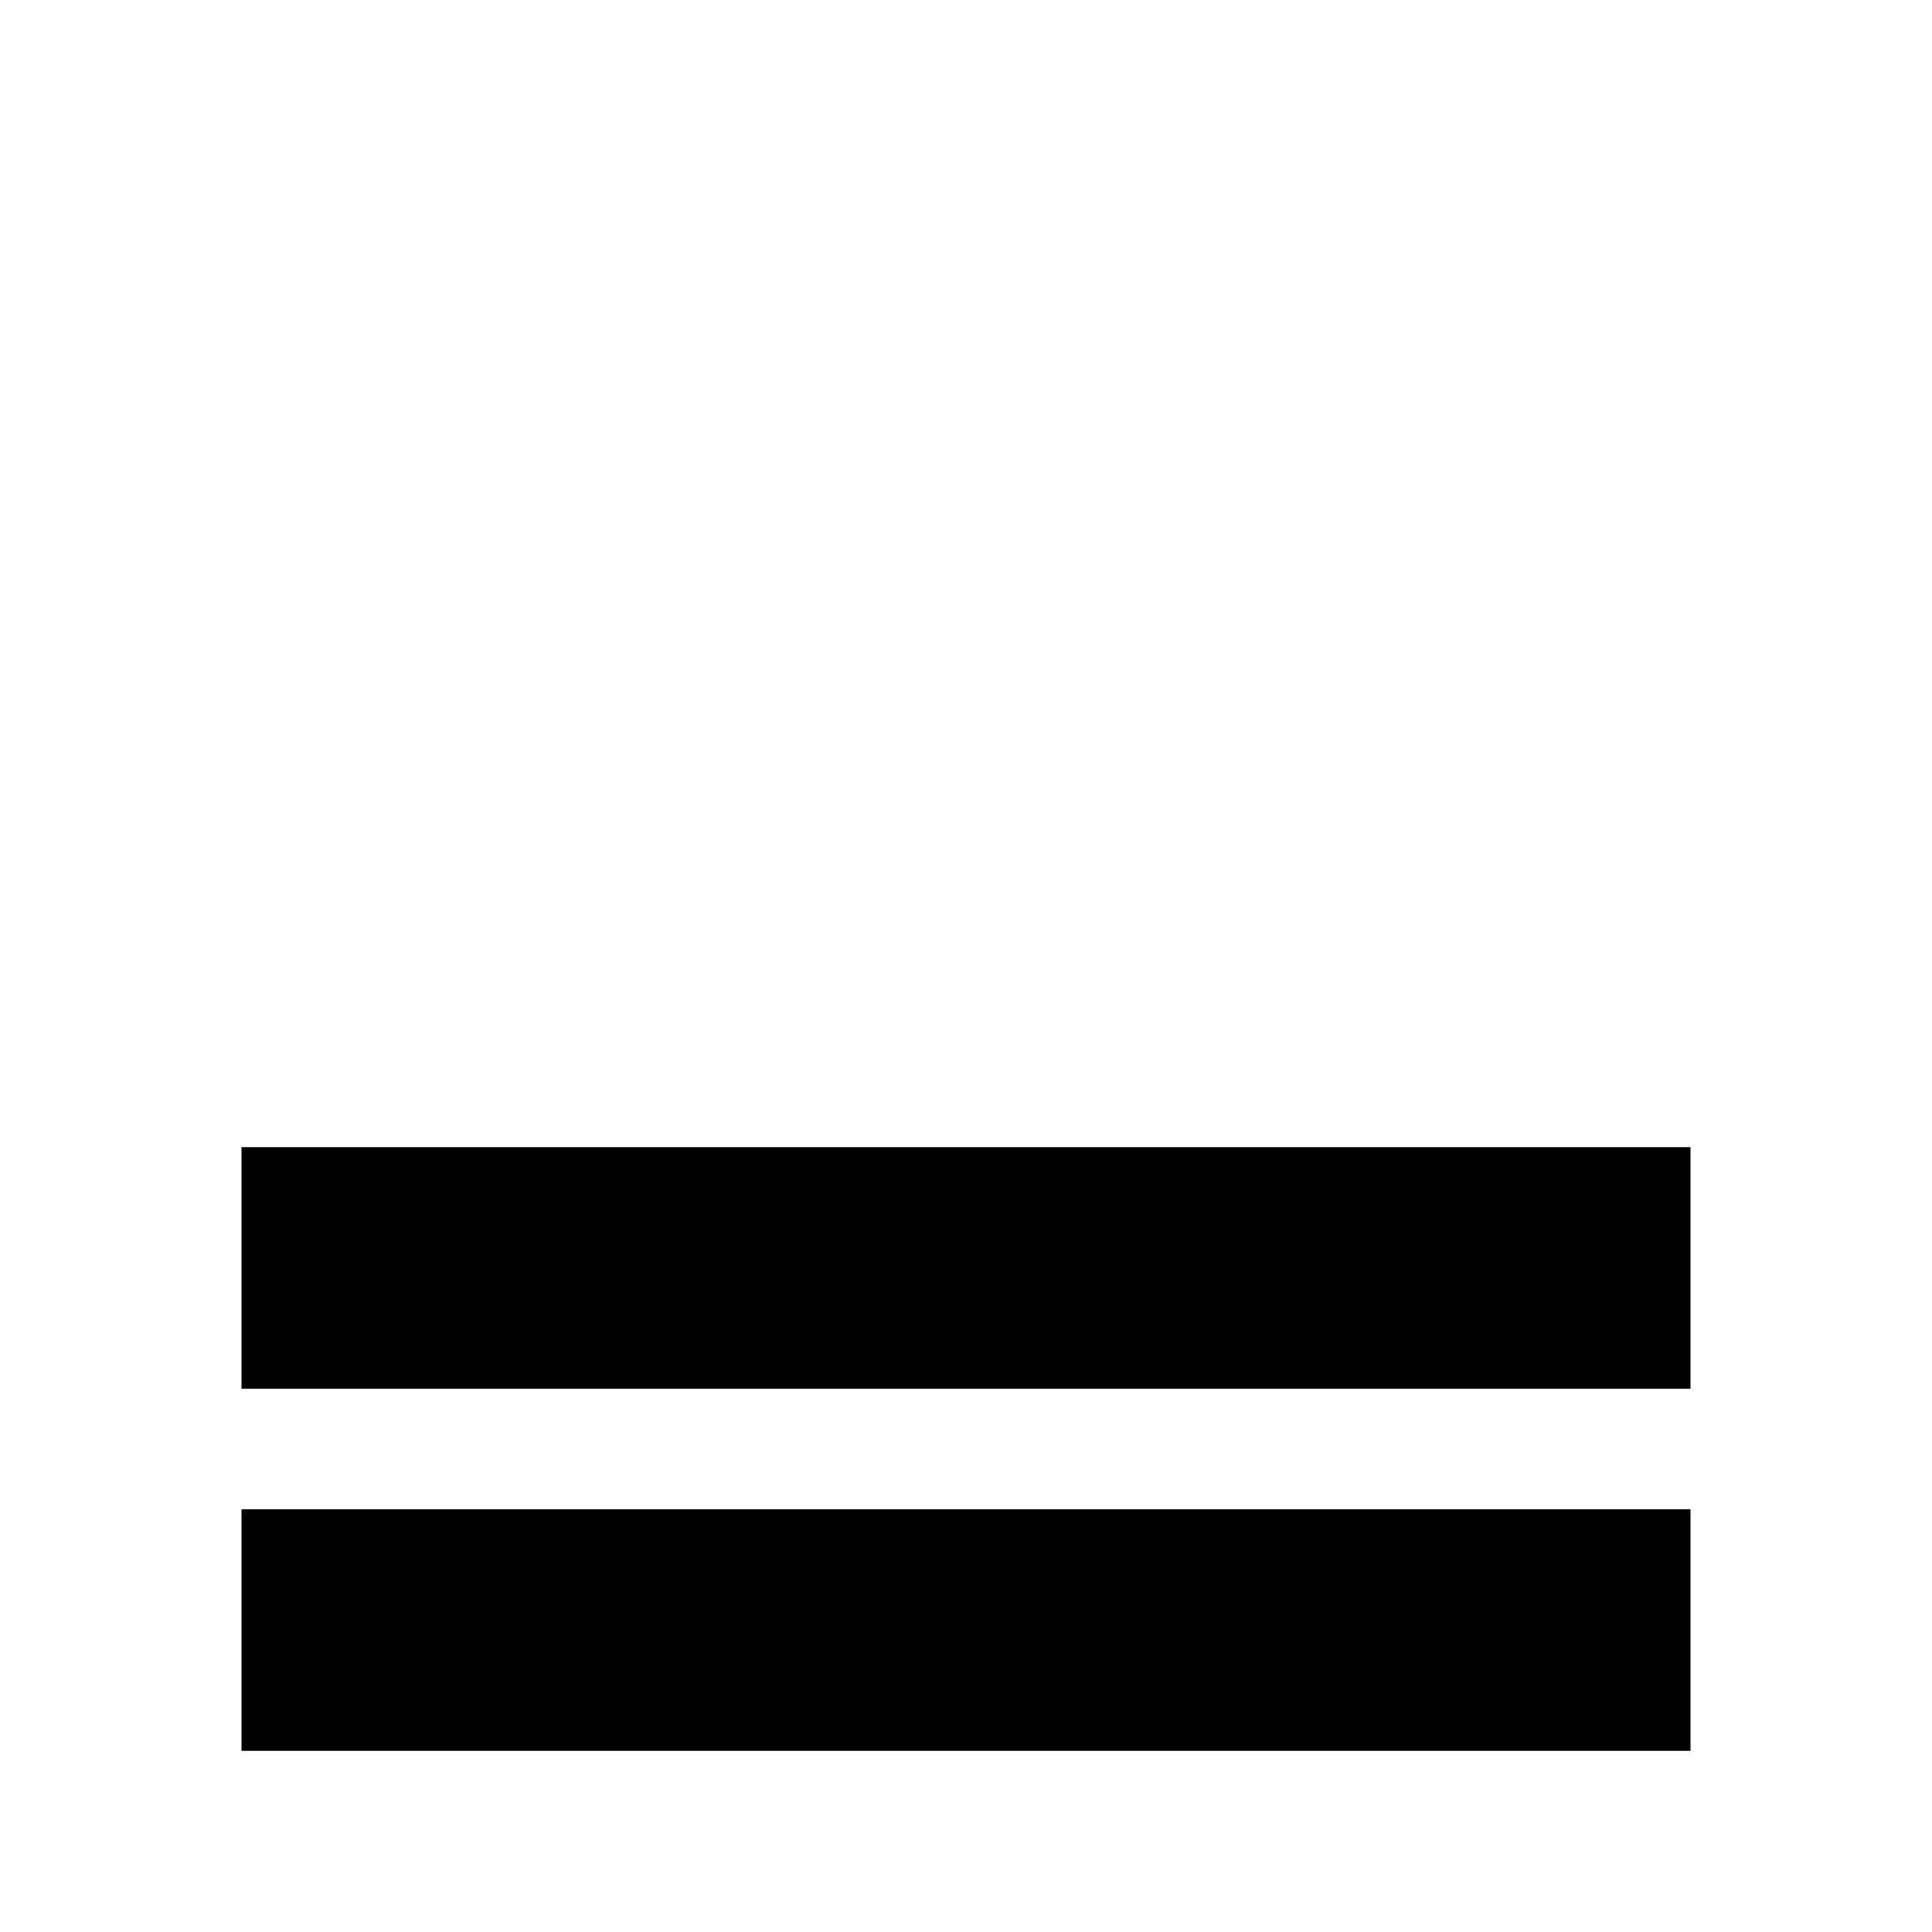
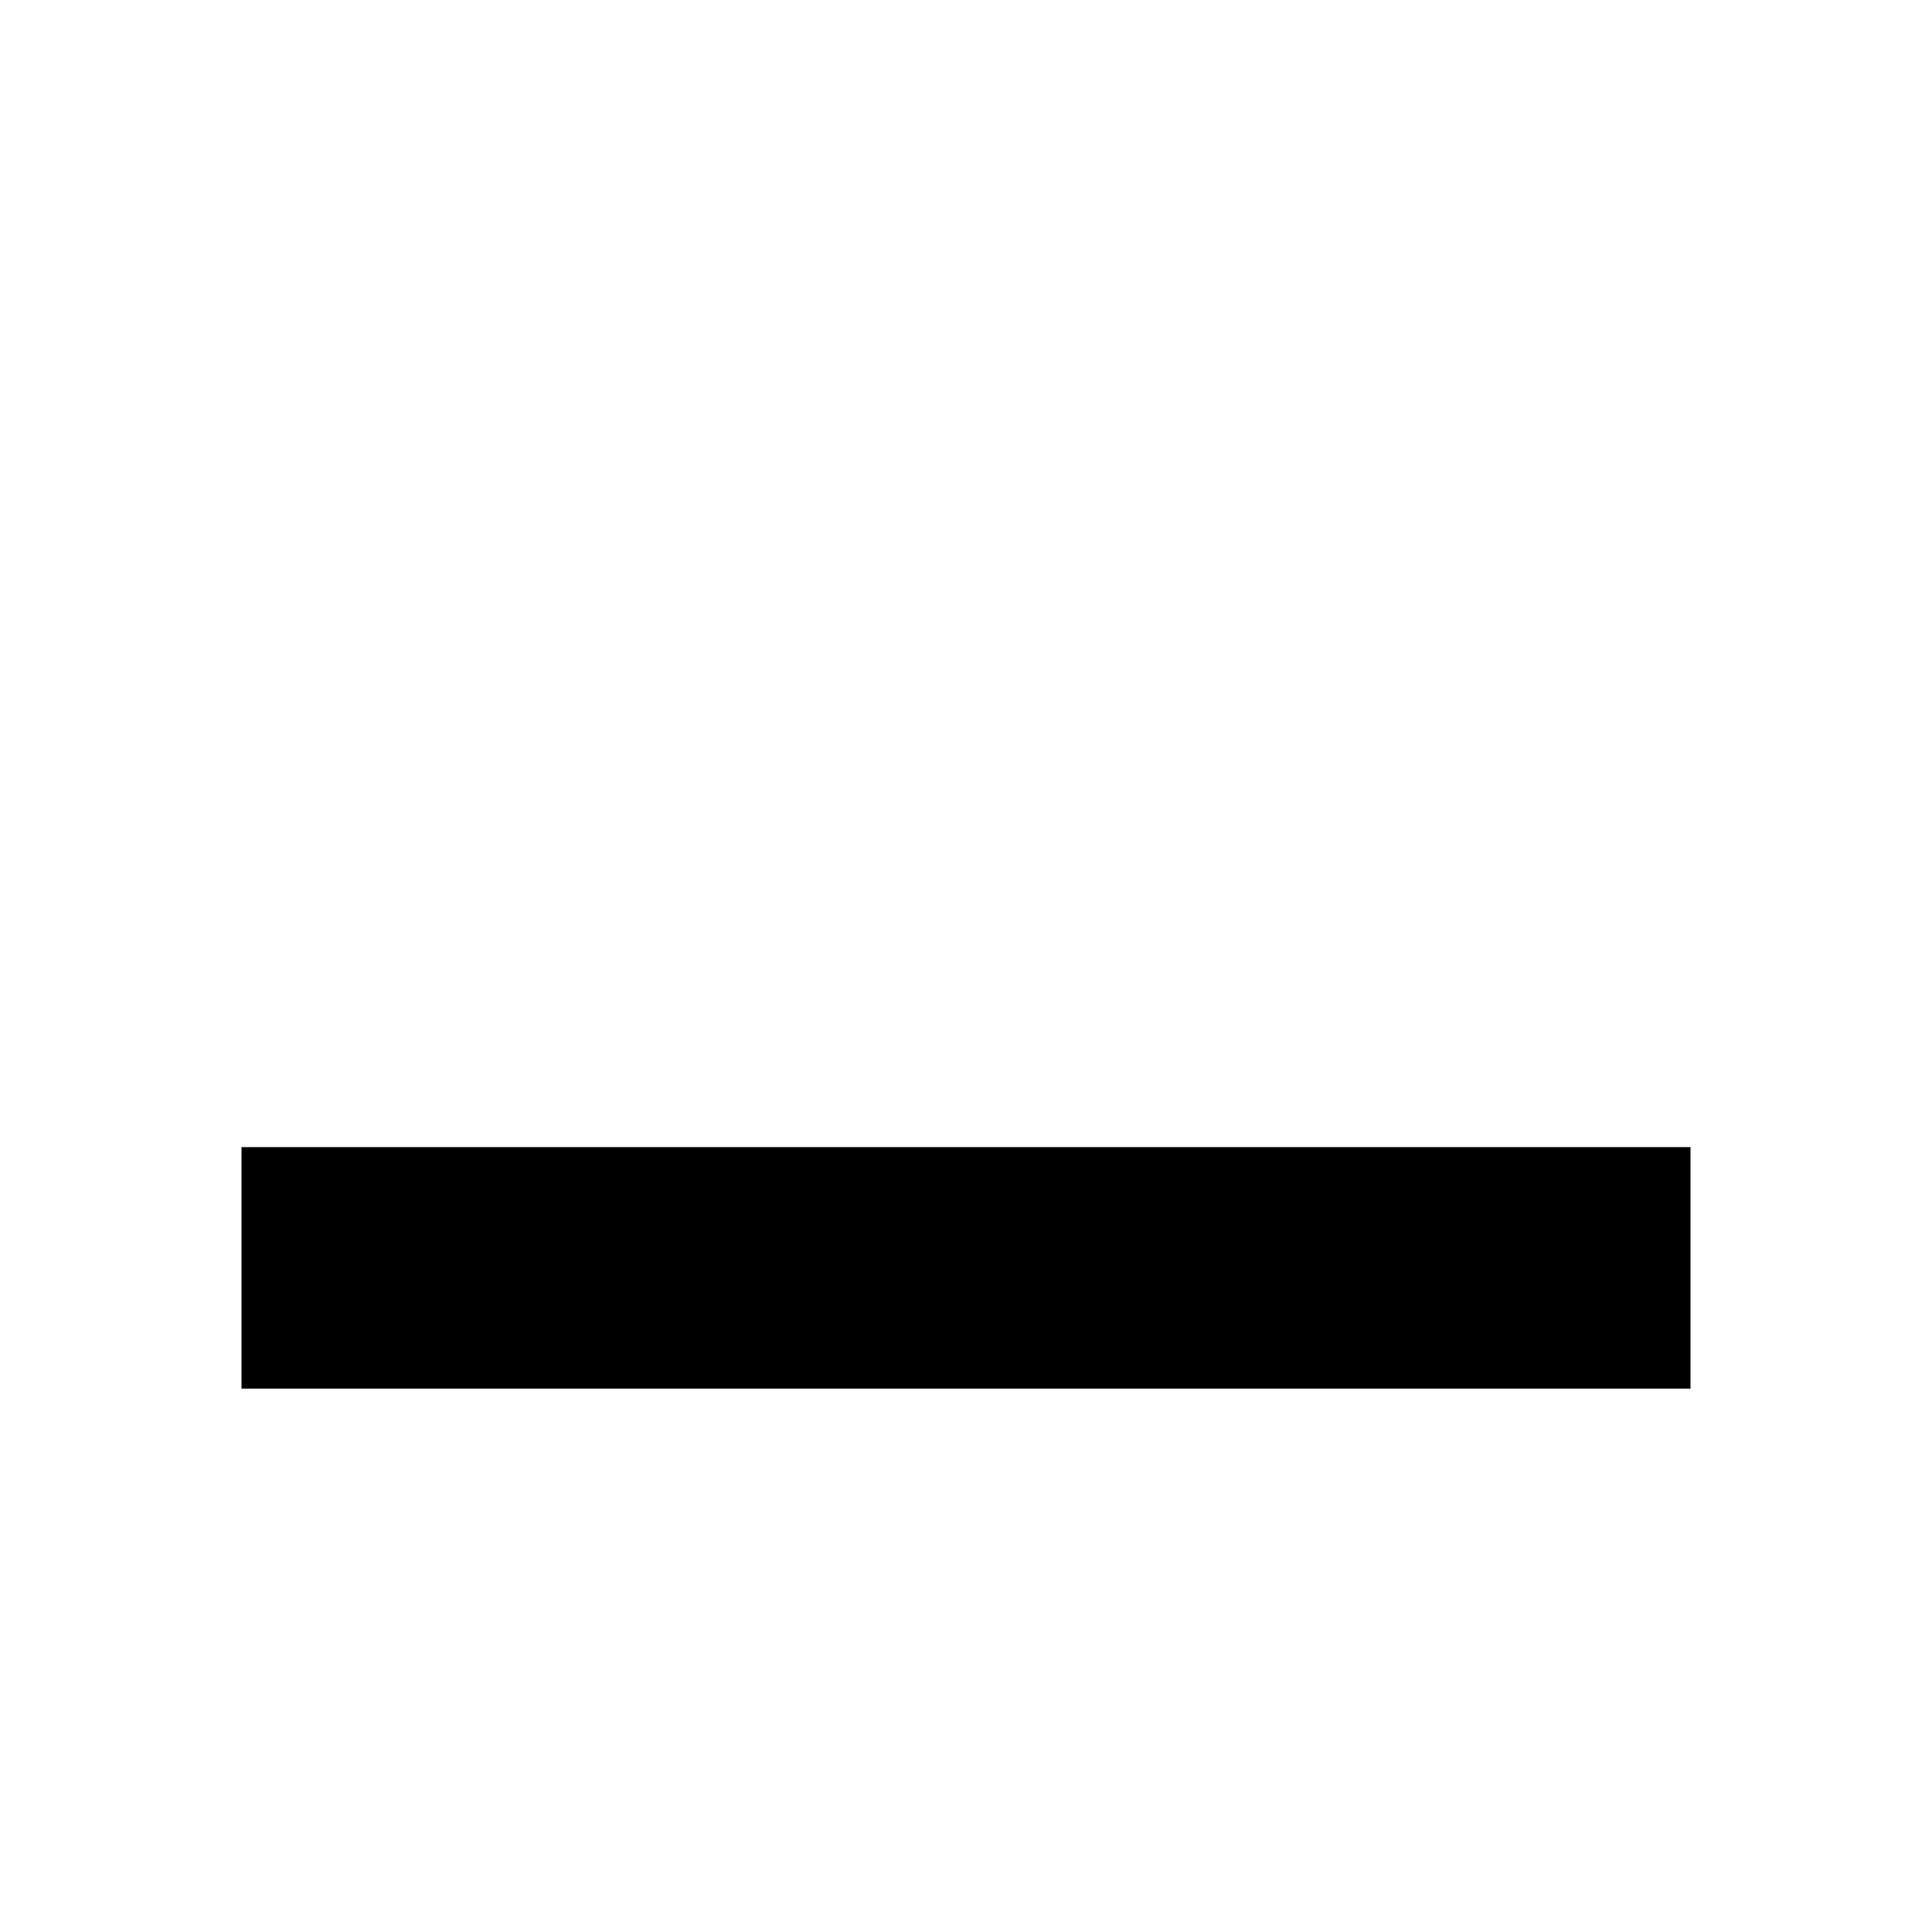
<svg xmlns="http://www.w3.org/2000/svg" width="16" height="16" viewBox="0 0 16 16" id="root">
  <rect x="2" y="9.5" width="12" height="2" fill="currentColor" />
-   <rect x="2" y="12.5" width="12" height="2" fill="currentColor" />
</svg>